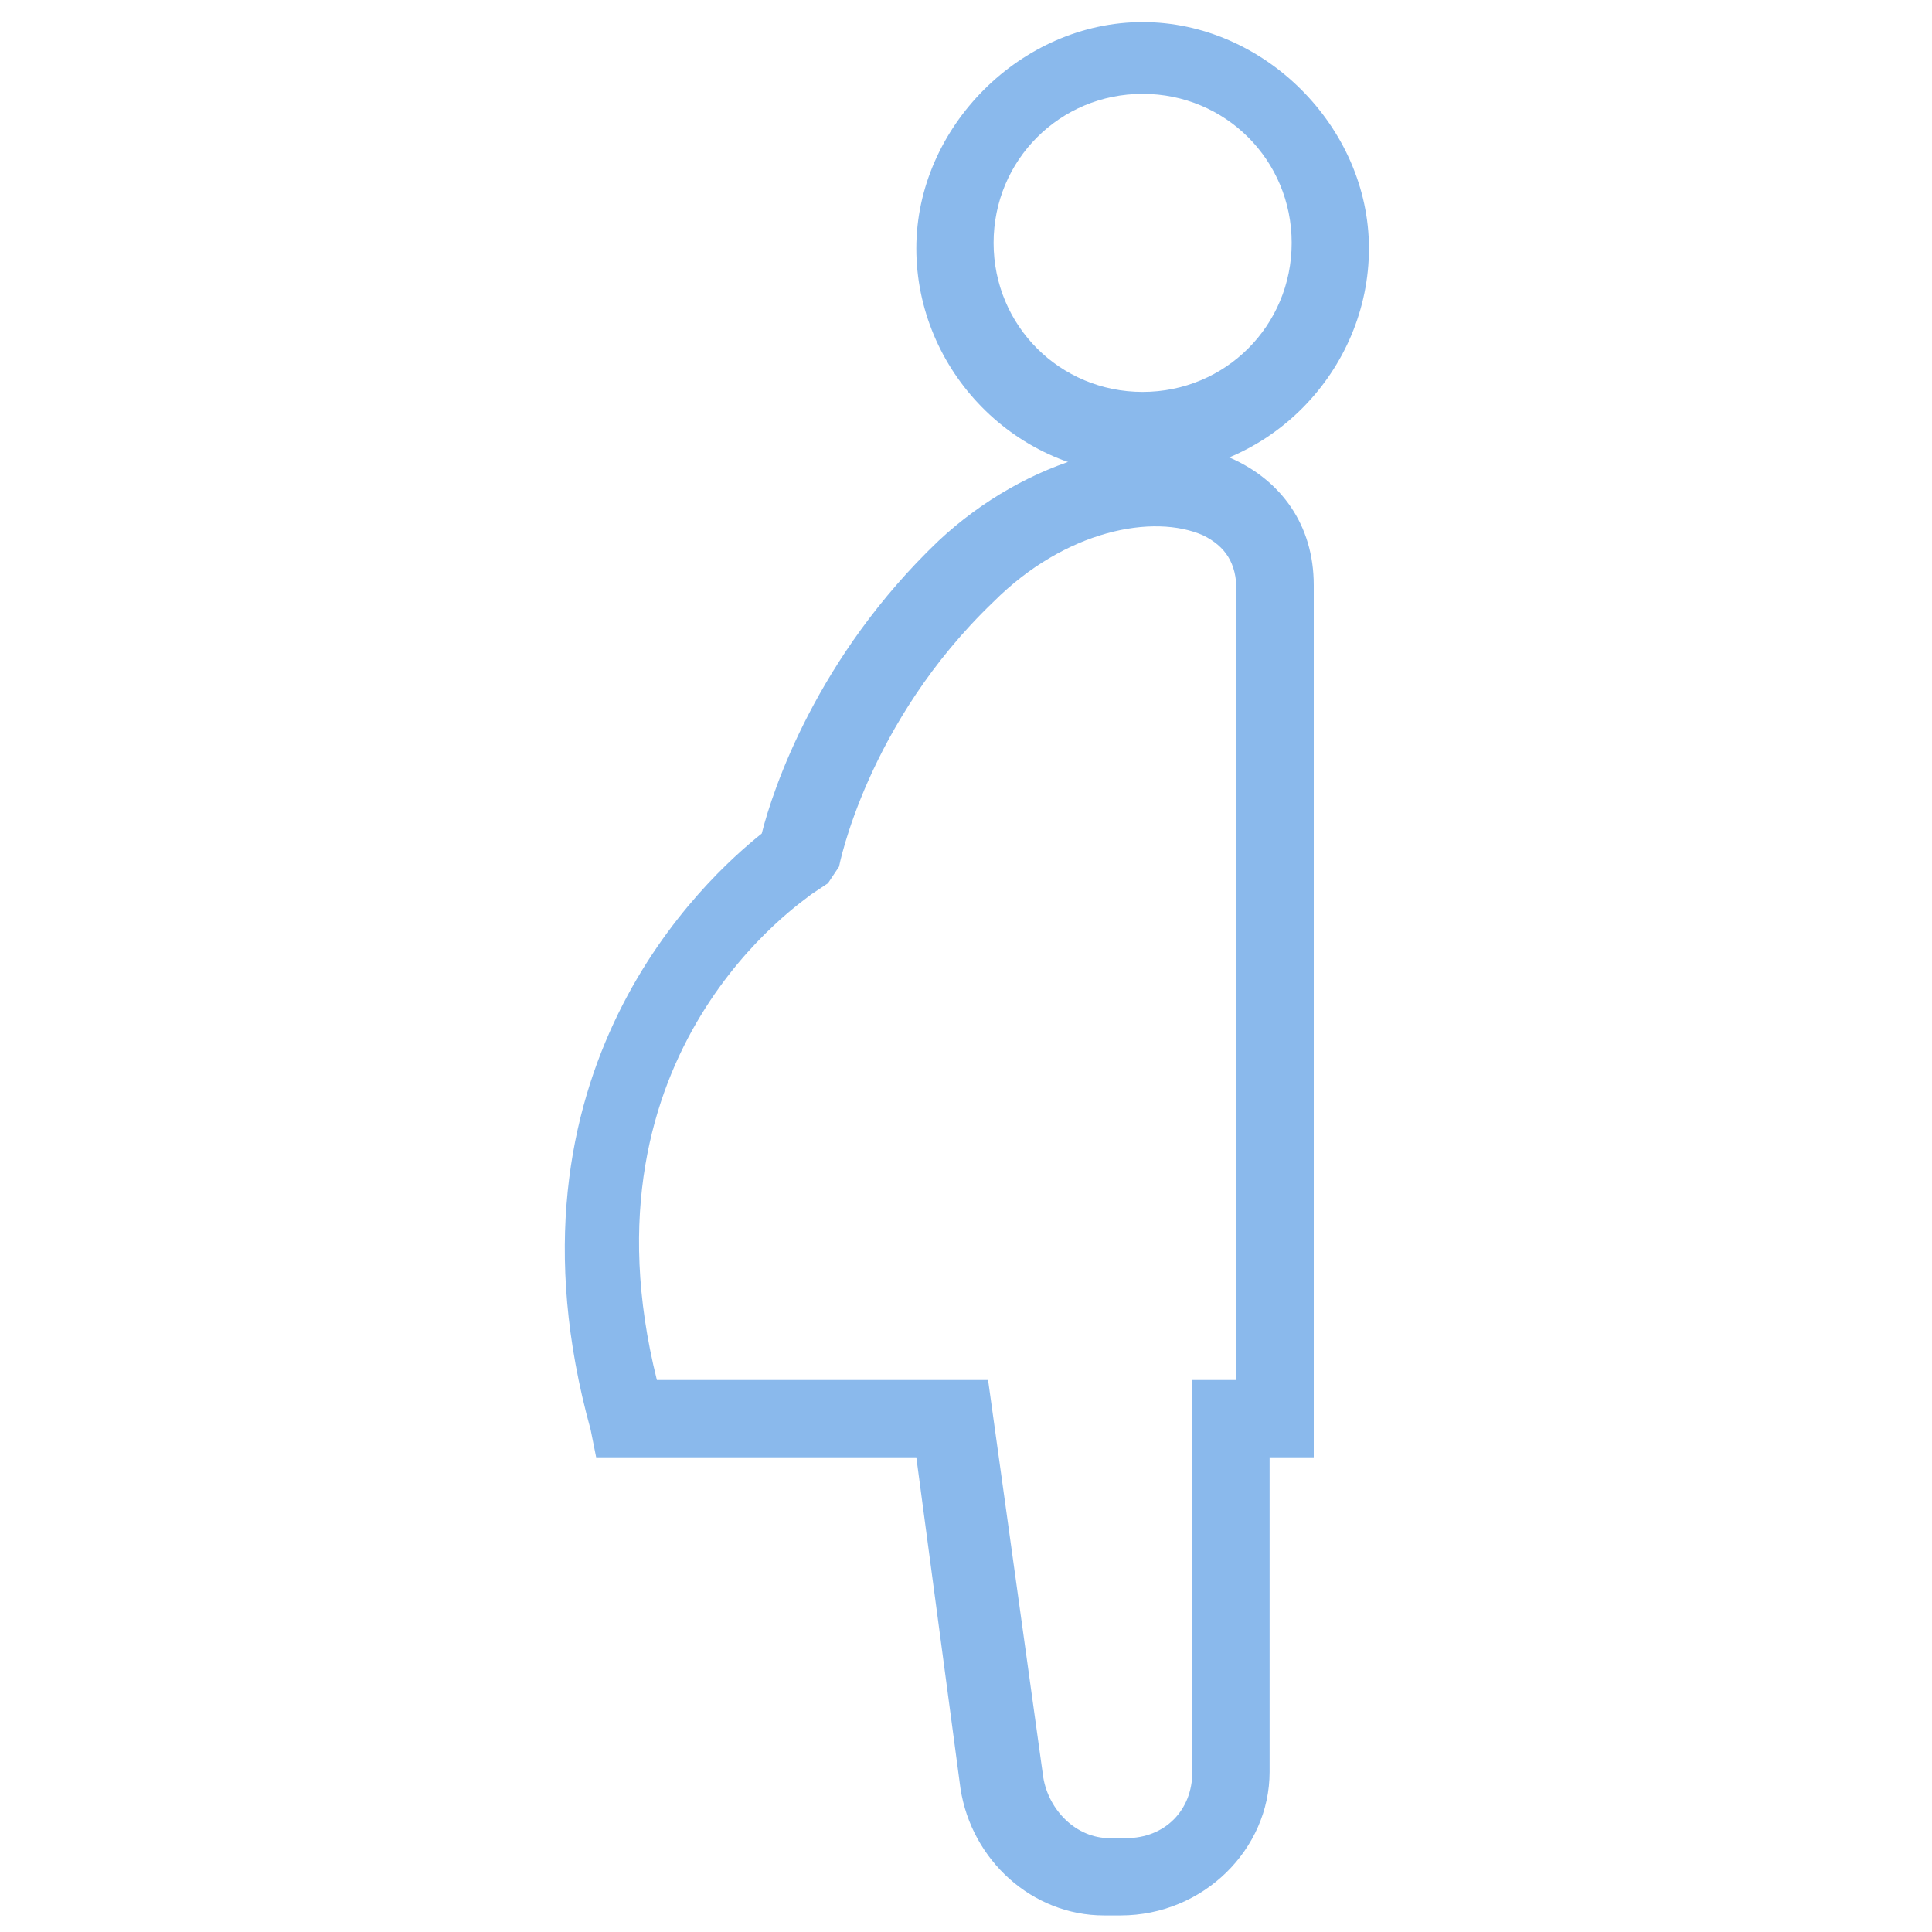
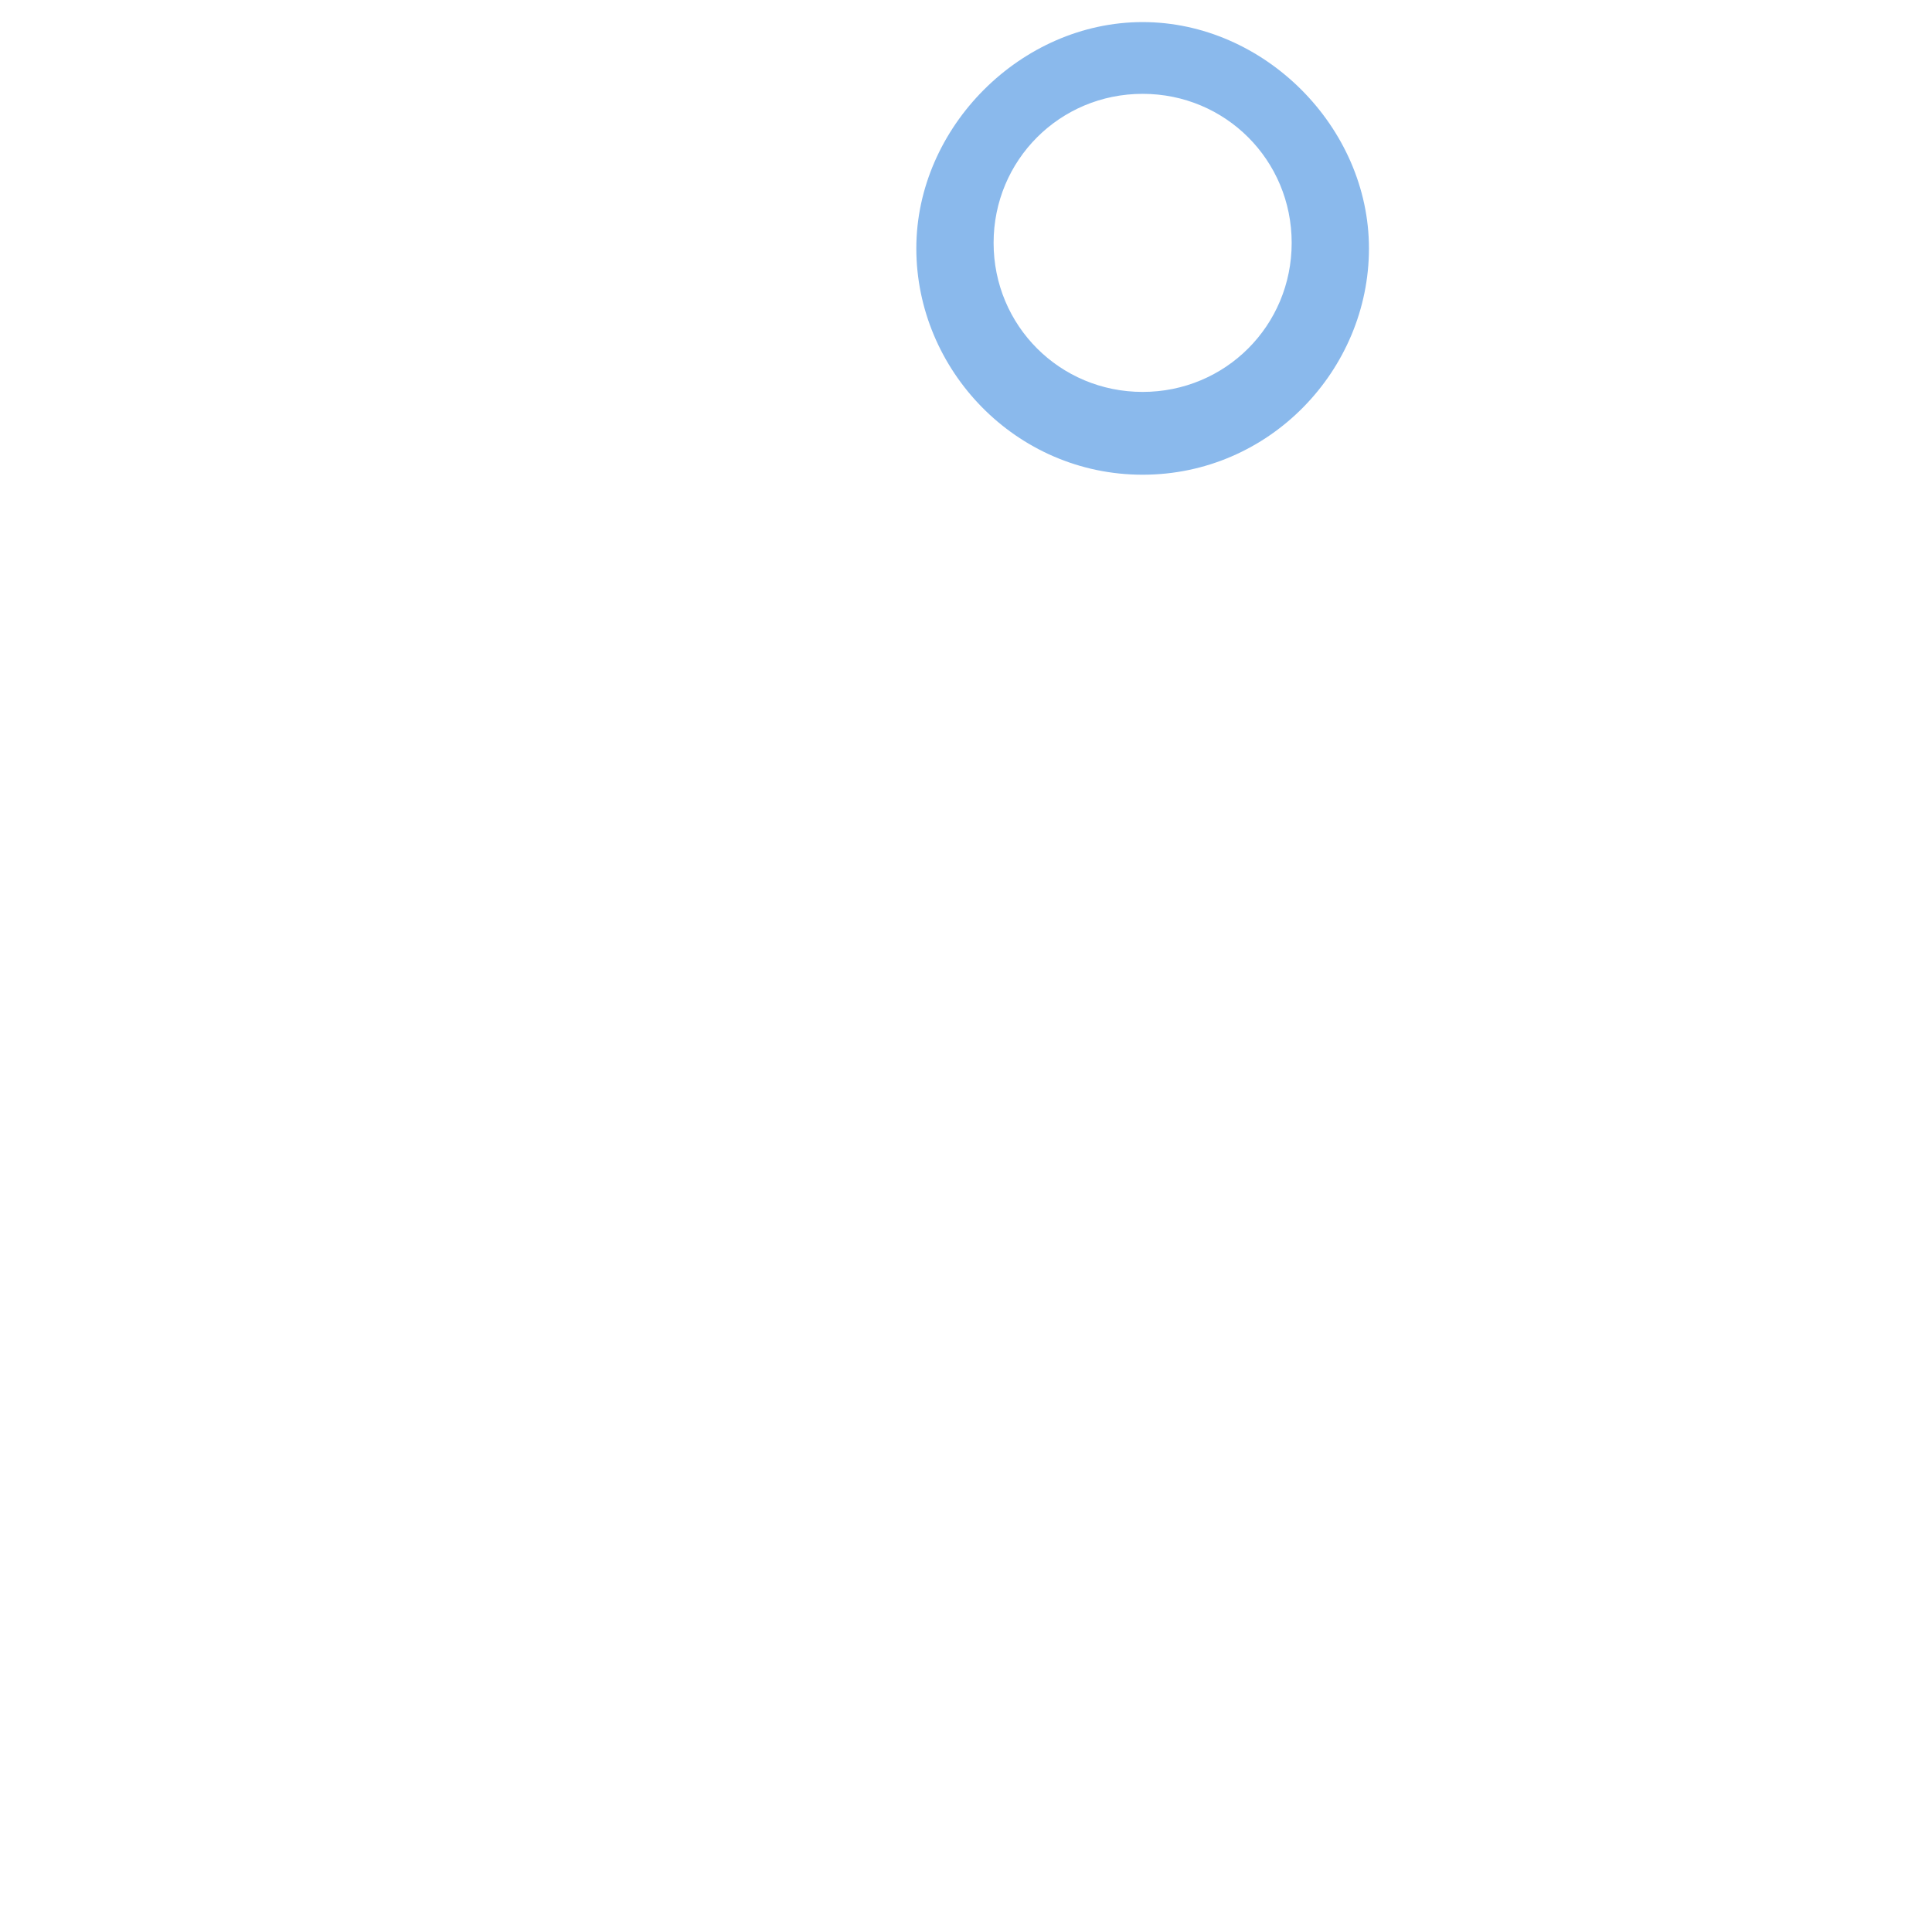
<svg xmlns="http://www.w3.org/2000/svg" version="1.1" id="レイヤー_1" x="0px" y="0px" viewBox="0 0 35 35" style="enable-background:new 0 0 35 35;" xml:space="preserve">
  <style type="text/css">
	.st0{fill:#8AB9EC;}
</style>
  <g transform="translate(0 8)">
    <g>
      <g>
-         <path class="st0" d="M20.3,26.7H20c-1.3,0-2.4-1-2.6-2.3l-0.8-6h-5.8l-0.1-0.5c-1.8-6.5,2.1-10,3.1-10.8c0.2-0.8,1-3.2,3.2-5.3     l0,0c1.6-1.5,3.8-2.1,5.3-1.5c0.9,0.4,1.5,1.2,1.5,2.3v15.8H23v5.7C23,25.5,21.8,26.7,20.3,26.7z M11.9,17h6l1,7.2     c0.1,0.6,0.6,1.1,1.2,1.1h0.3c0.7,0,1.2-0.5,1.2-1.2V17h0.8V2.7c0-0.5-0.2-0.8-0.6-1c-0.9-0.4-2.5-0.1-3.8,1.2     c-2.3,2.2-2.8,4.8-2.8,4.8L15,8l-0.3,0.2C14.6,8.3,10.4,11,11.9,17z" />
        <path class="st0" d="M20.7,0.6c-2.3,0-4.1-1.9-4.1-4.1s1.9-4.1,4.1-4.1s4.1,1.9,4.1,4.1S23,0.6,20.7,0.6z M20.7-6.3     c-1.5,0-2.7,1.2-2.7,2.7s1.2,2.7,2.7,2.7c1.5,0,2.7-1.2,2.7-2.7S22.2-6.3,20.7-6.3z" />
      </g>
    </g>
  </g>
</svg>